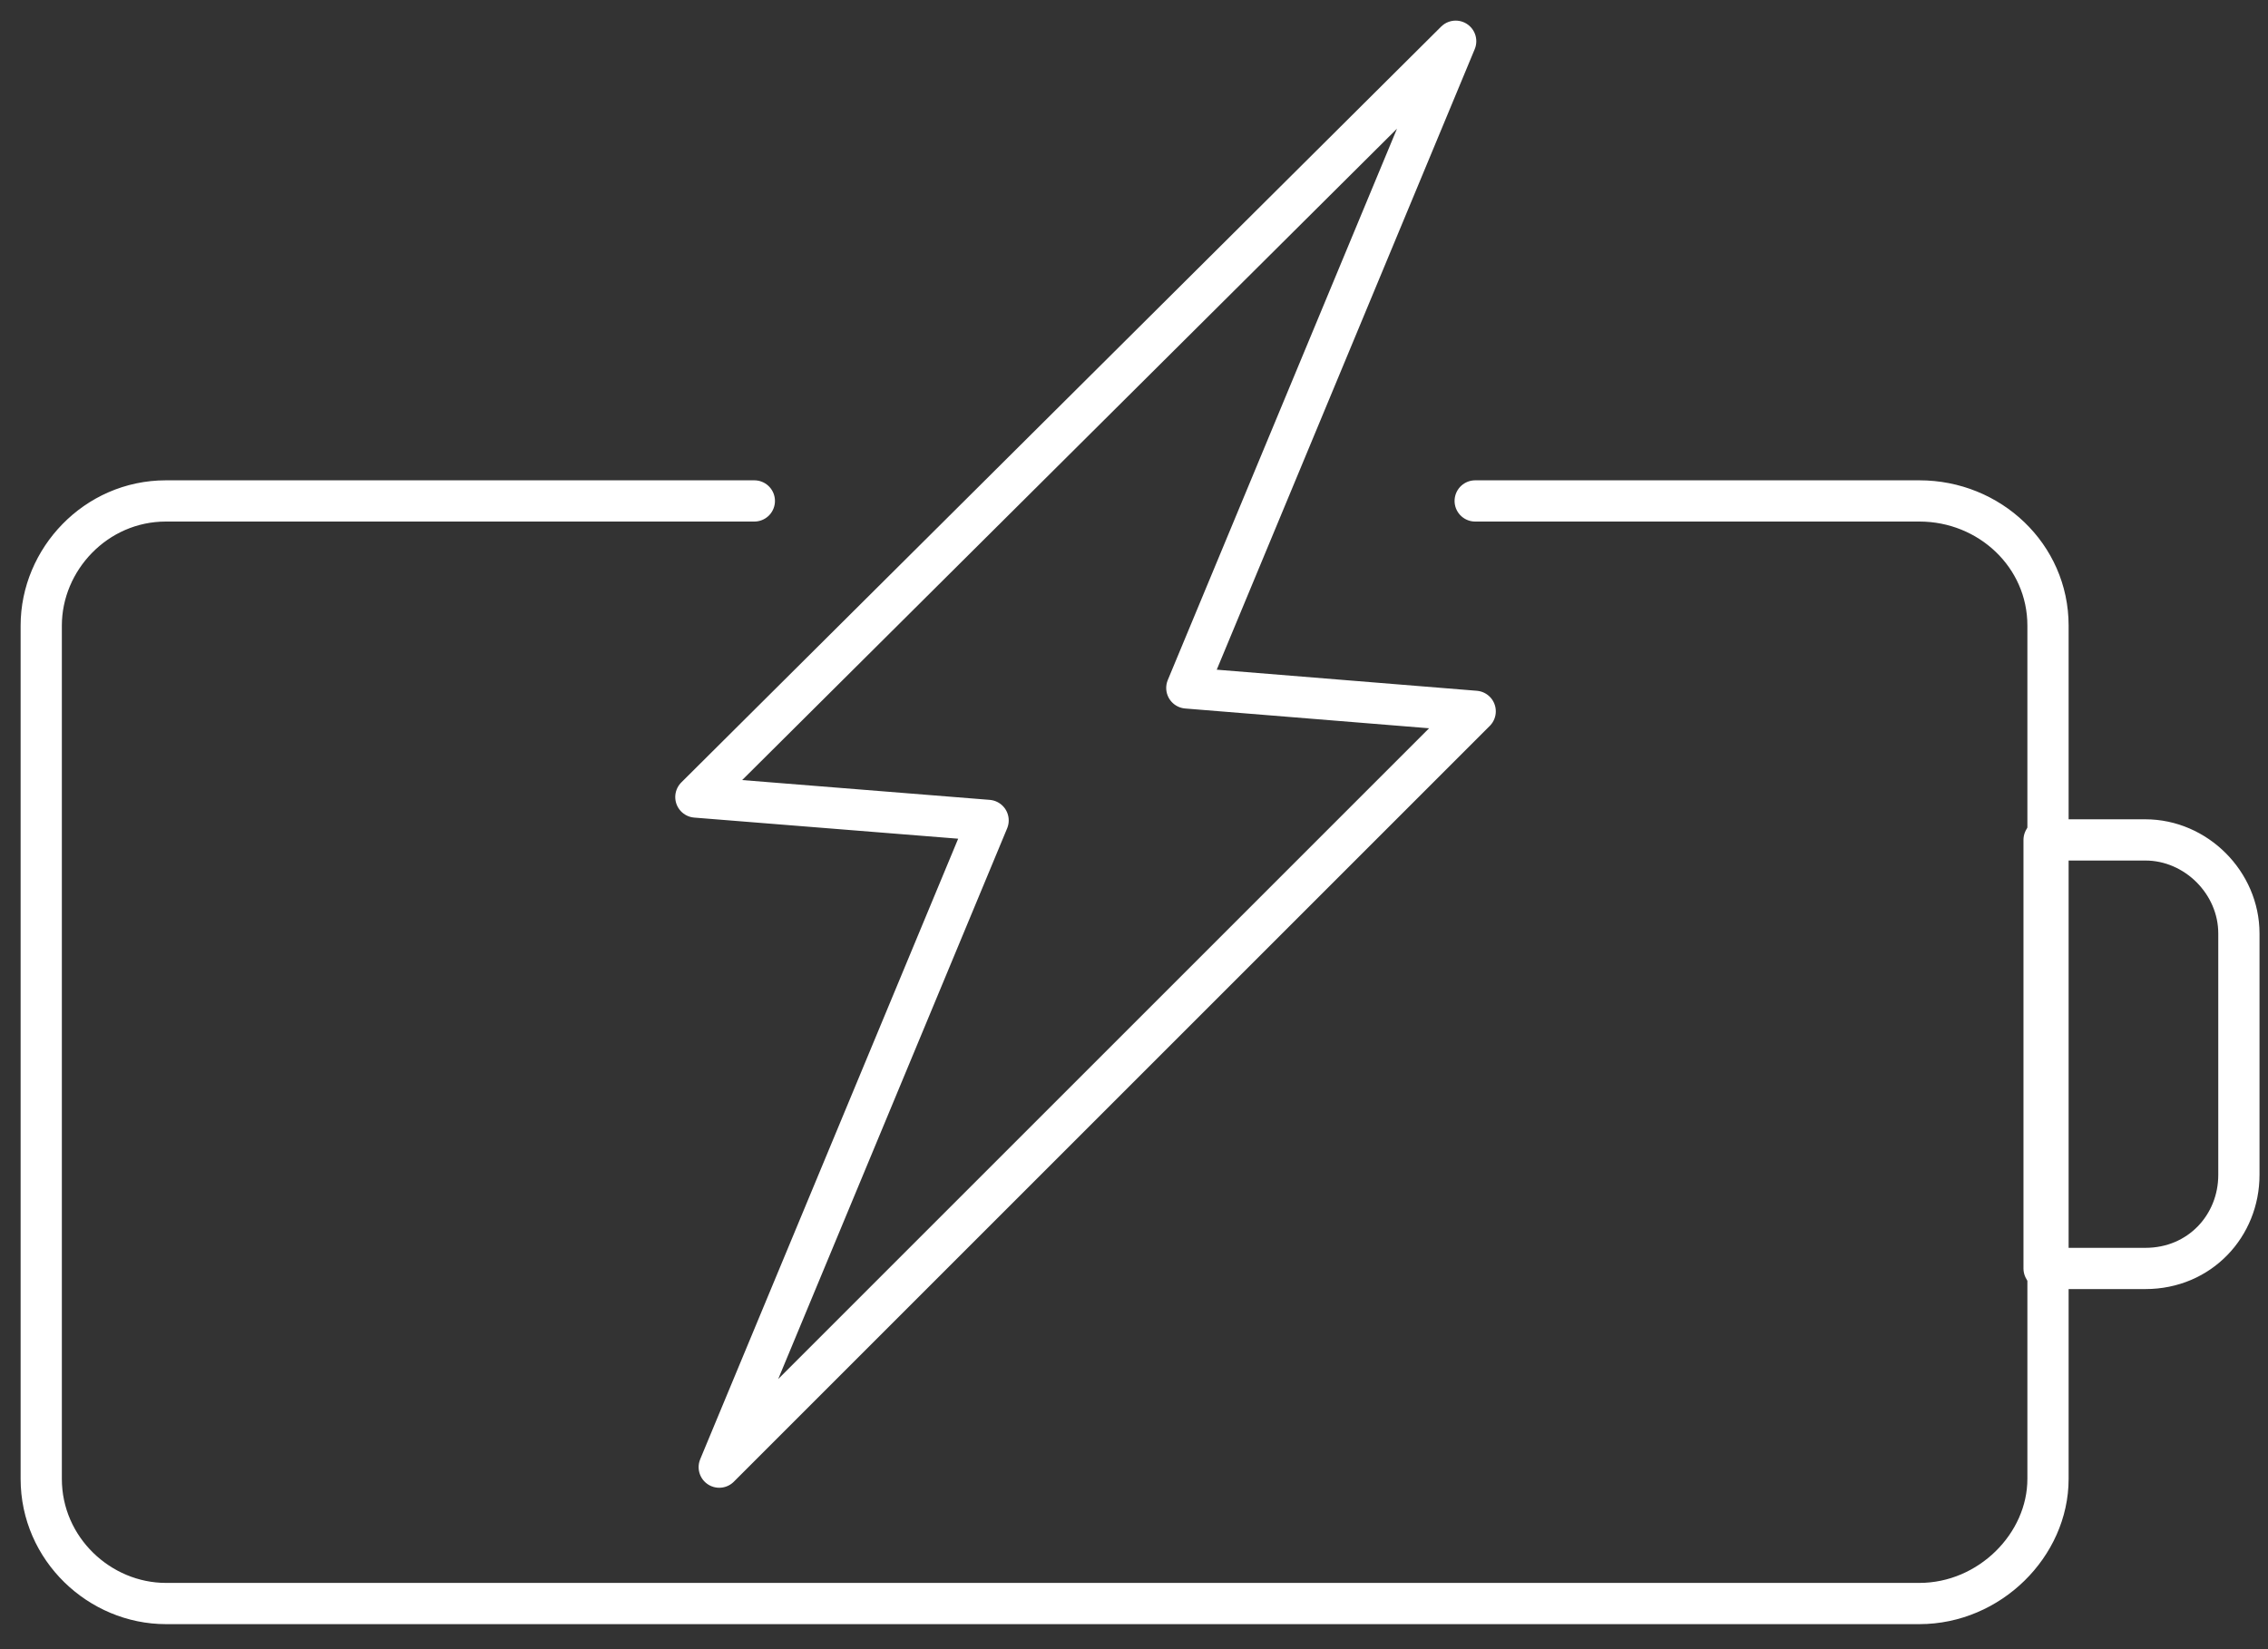
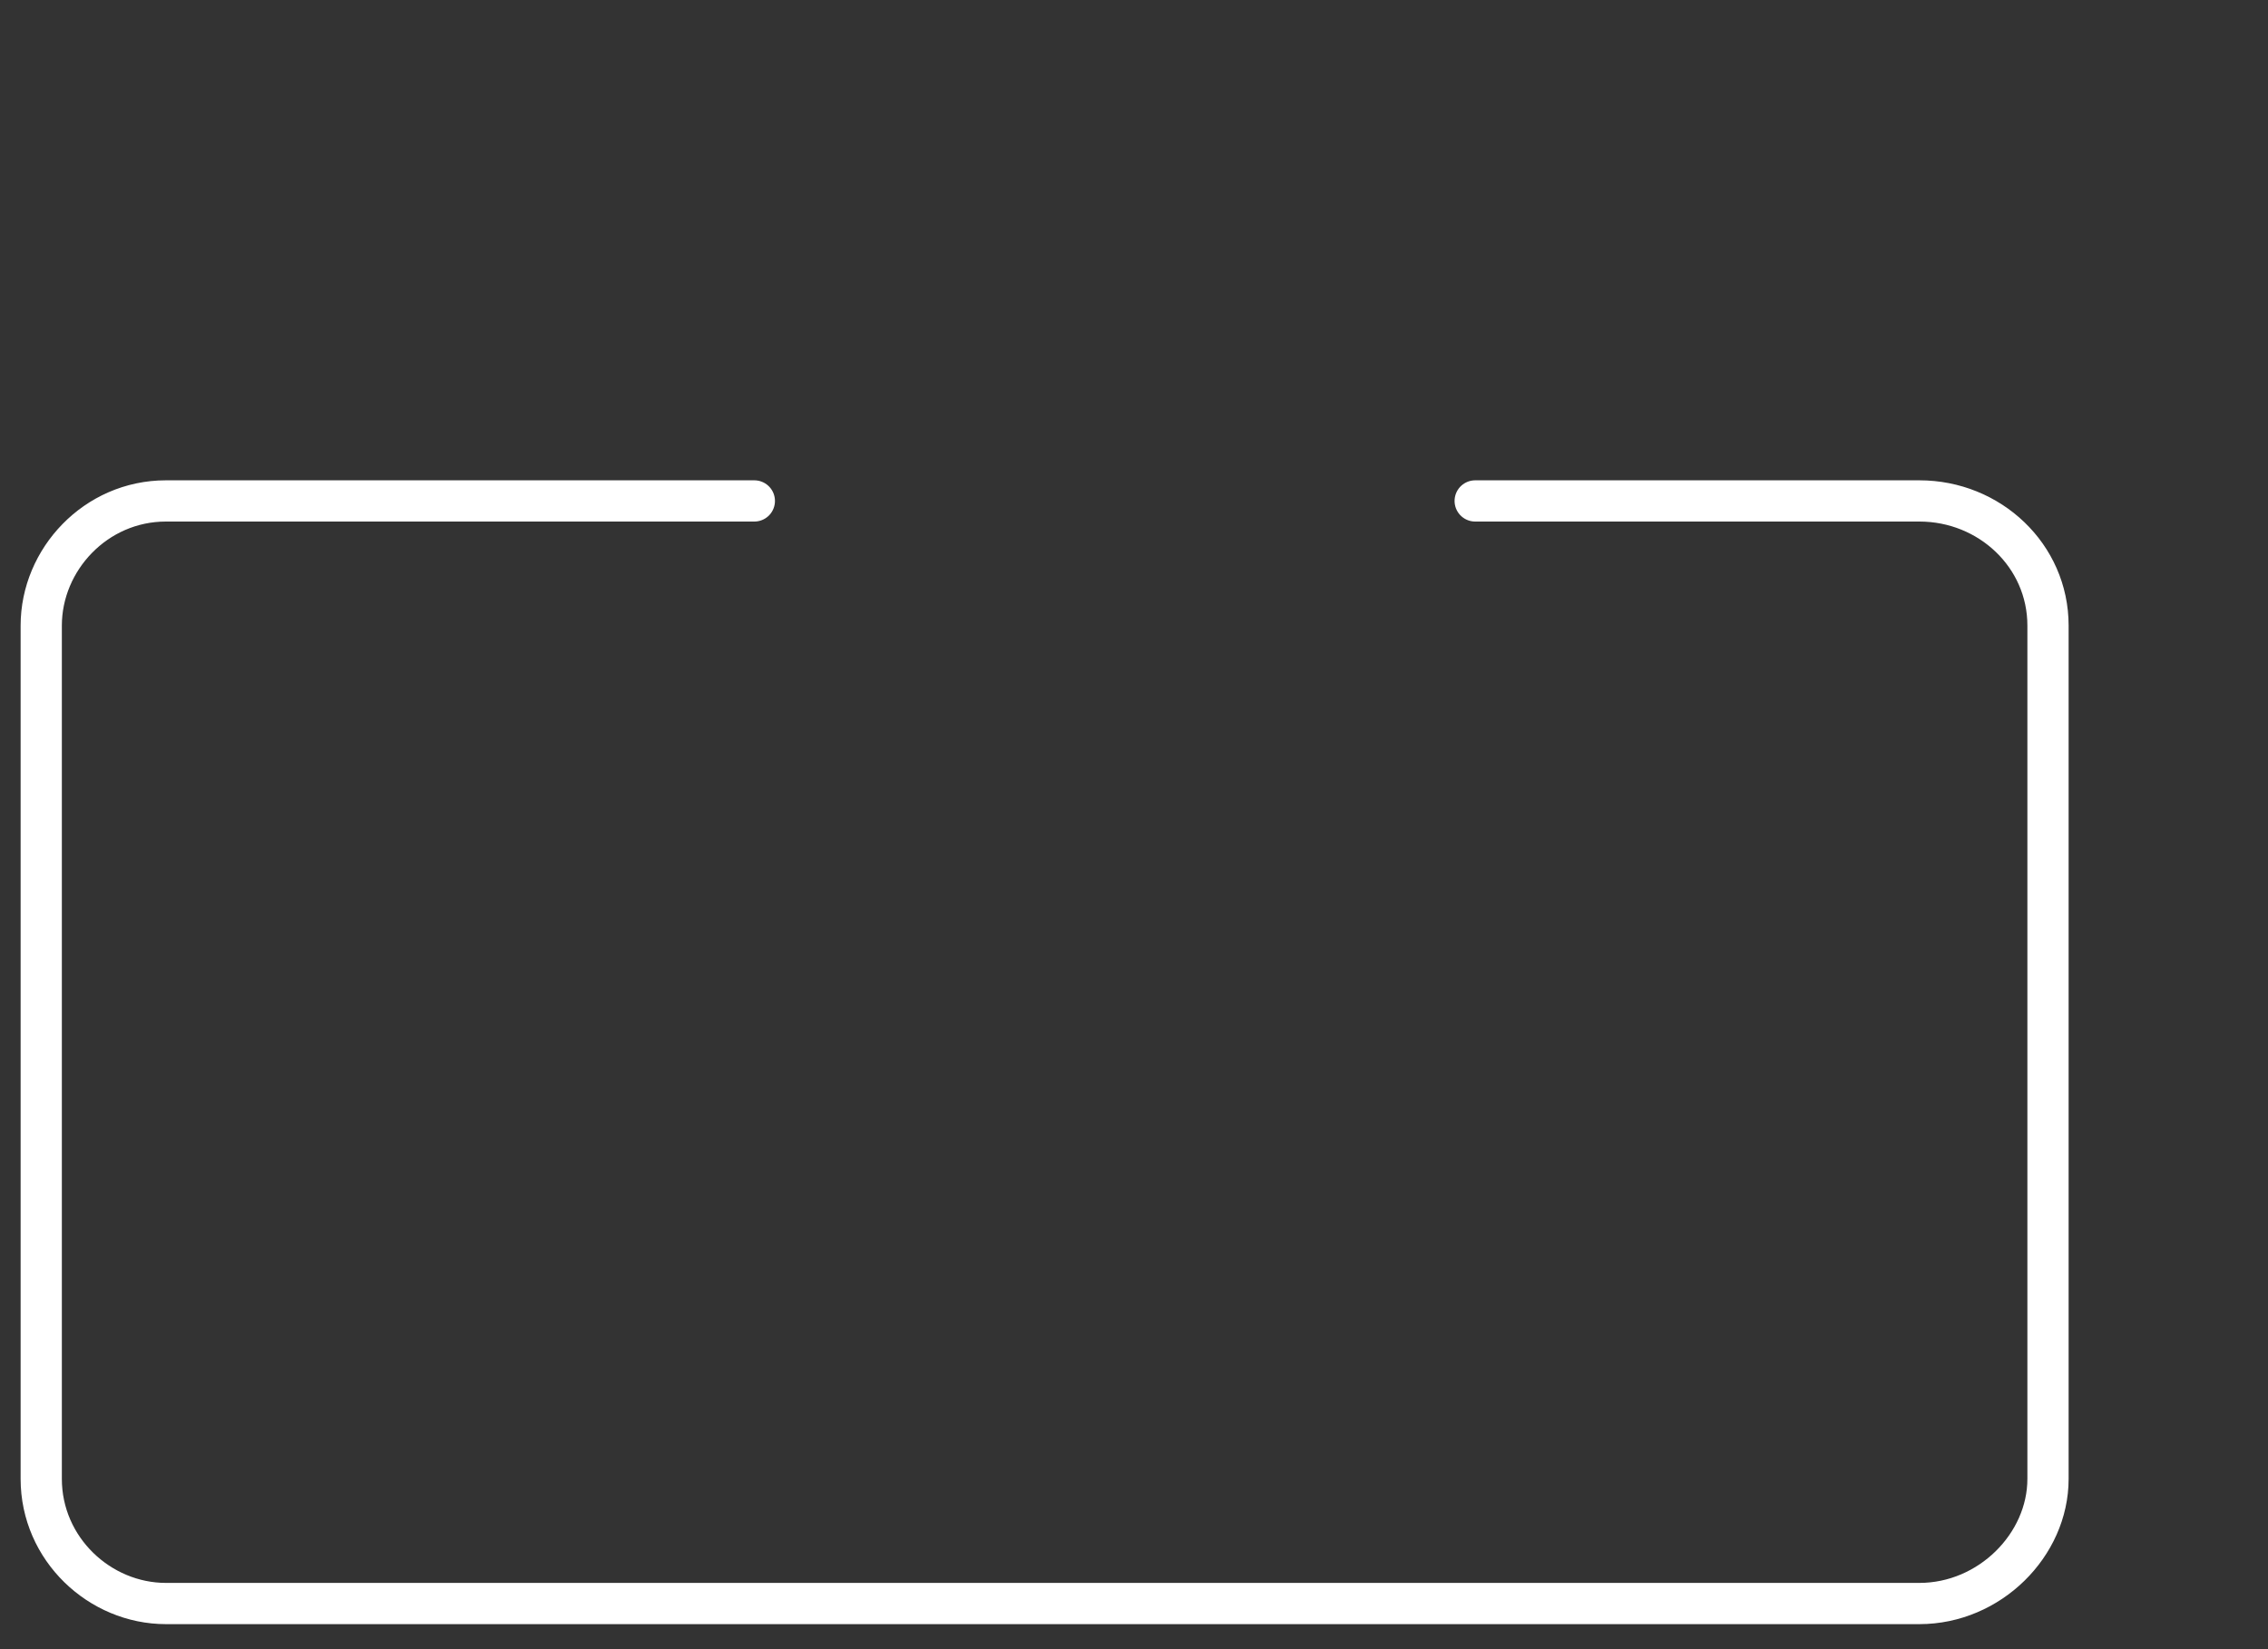
<svg xmlns="http://www.w3.org/2000/svg" width="55" height="40" fill="none">
  <rect width="100%" height="100%" fill="#333333" stroke="none" />
  <path stroke="#fff" stroke-linecap="round" stroke-linejoin="round" stroke-miterlimit="10" d="M18.293 12.15H4.023C2.324 12.15 1 13.568 1 15.174V35.87c0 1.7 1.417 3.023 3.024 3.023h42.523c1.7 0 3.118-1.417 3.118-3.023V15.174c0-1.7-1.418-3.024-3.118-3.024H35.774" style="stroke:#fff;stroke-opacity:1" />
-   <path stroke="#fff" stroke-linecap="round" stroke-linejoin="round" stroke-miterlimit="10" d="M52.026 30.766H49.57V20.372h2.456c1.229 0 2.268 1.039 2.268 2.268v5.858c0 1.229-.945 2.268-2.268 2.268M28.781 16.686l6.993.567-18.332 18.332 6.52-15.686-7.087-.567L35.301 1z" style="stroke:#fff;stroke-opacity:1" />
</svg>